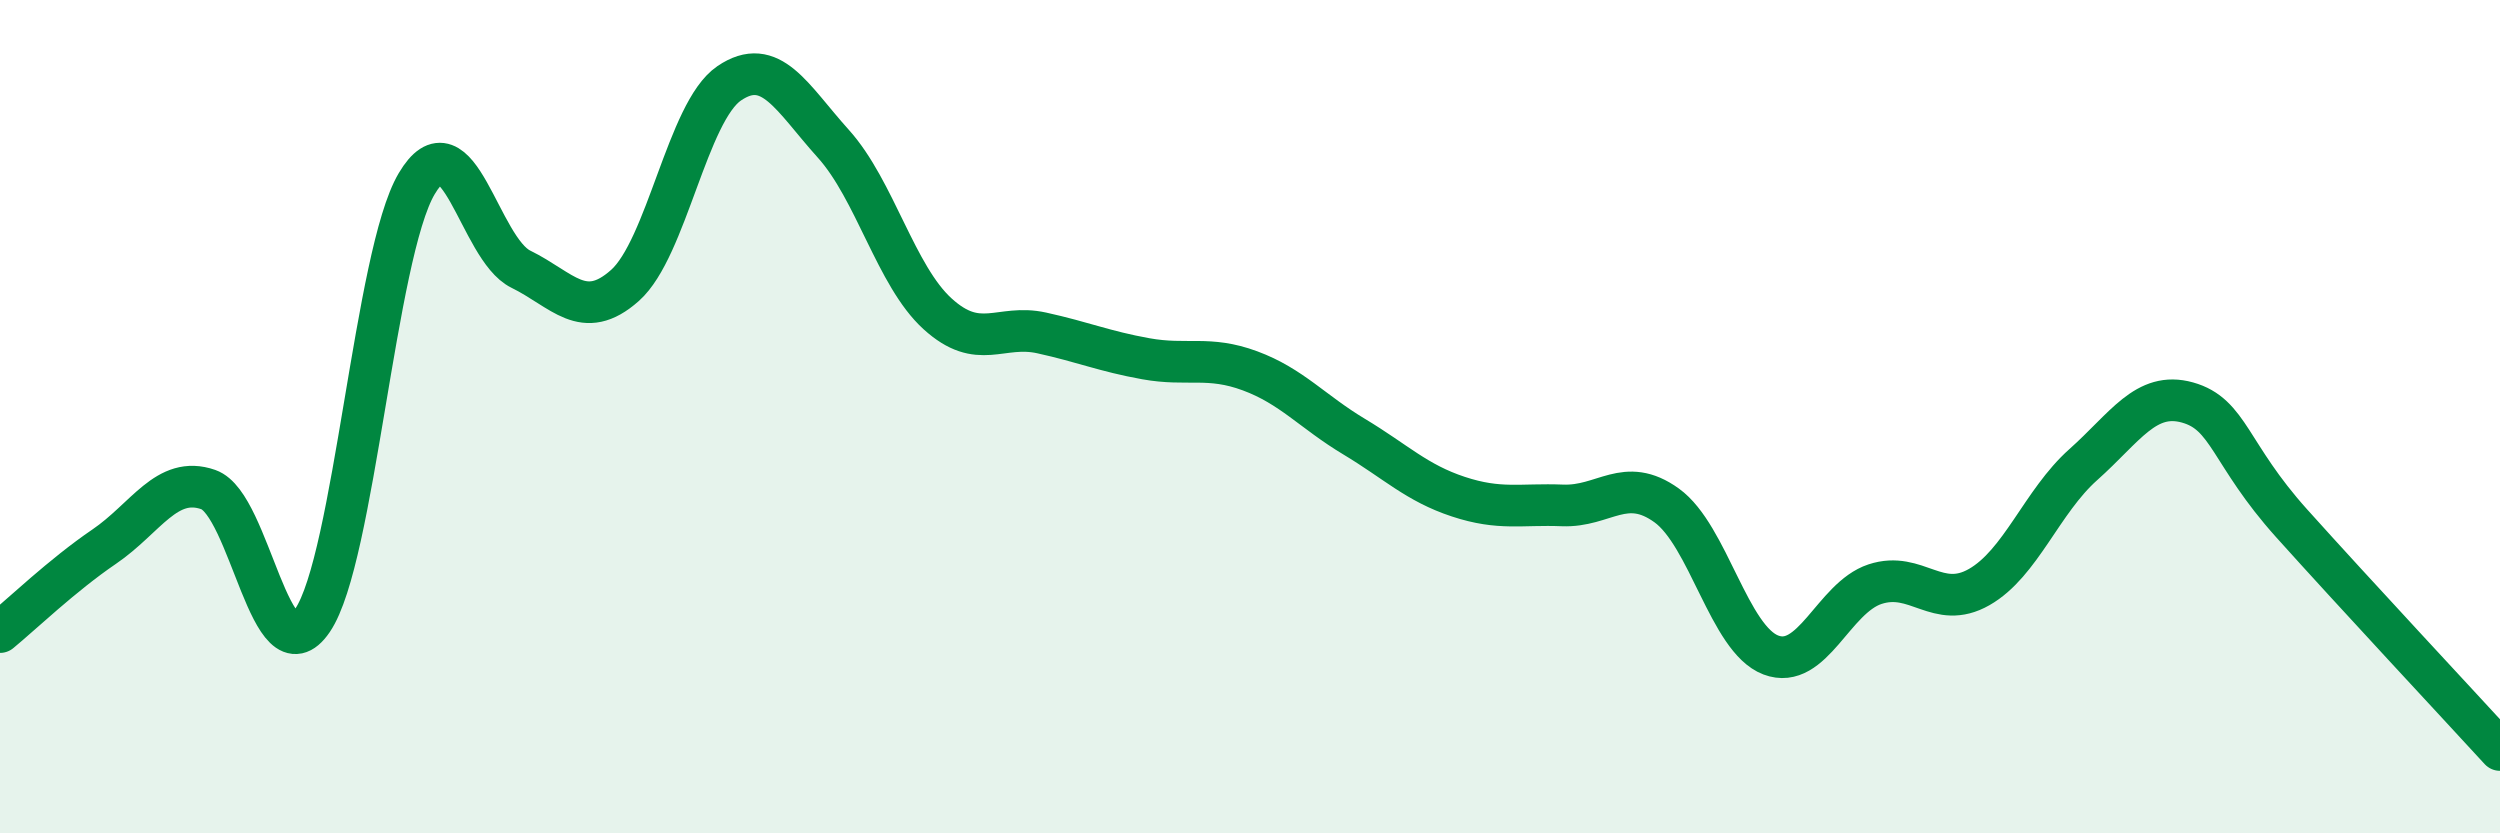
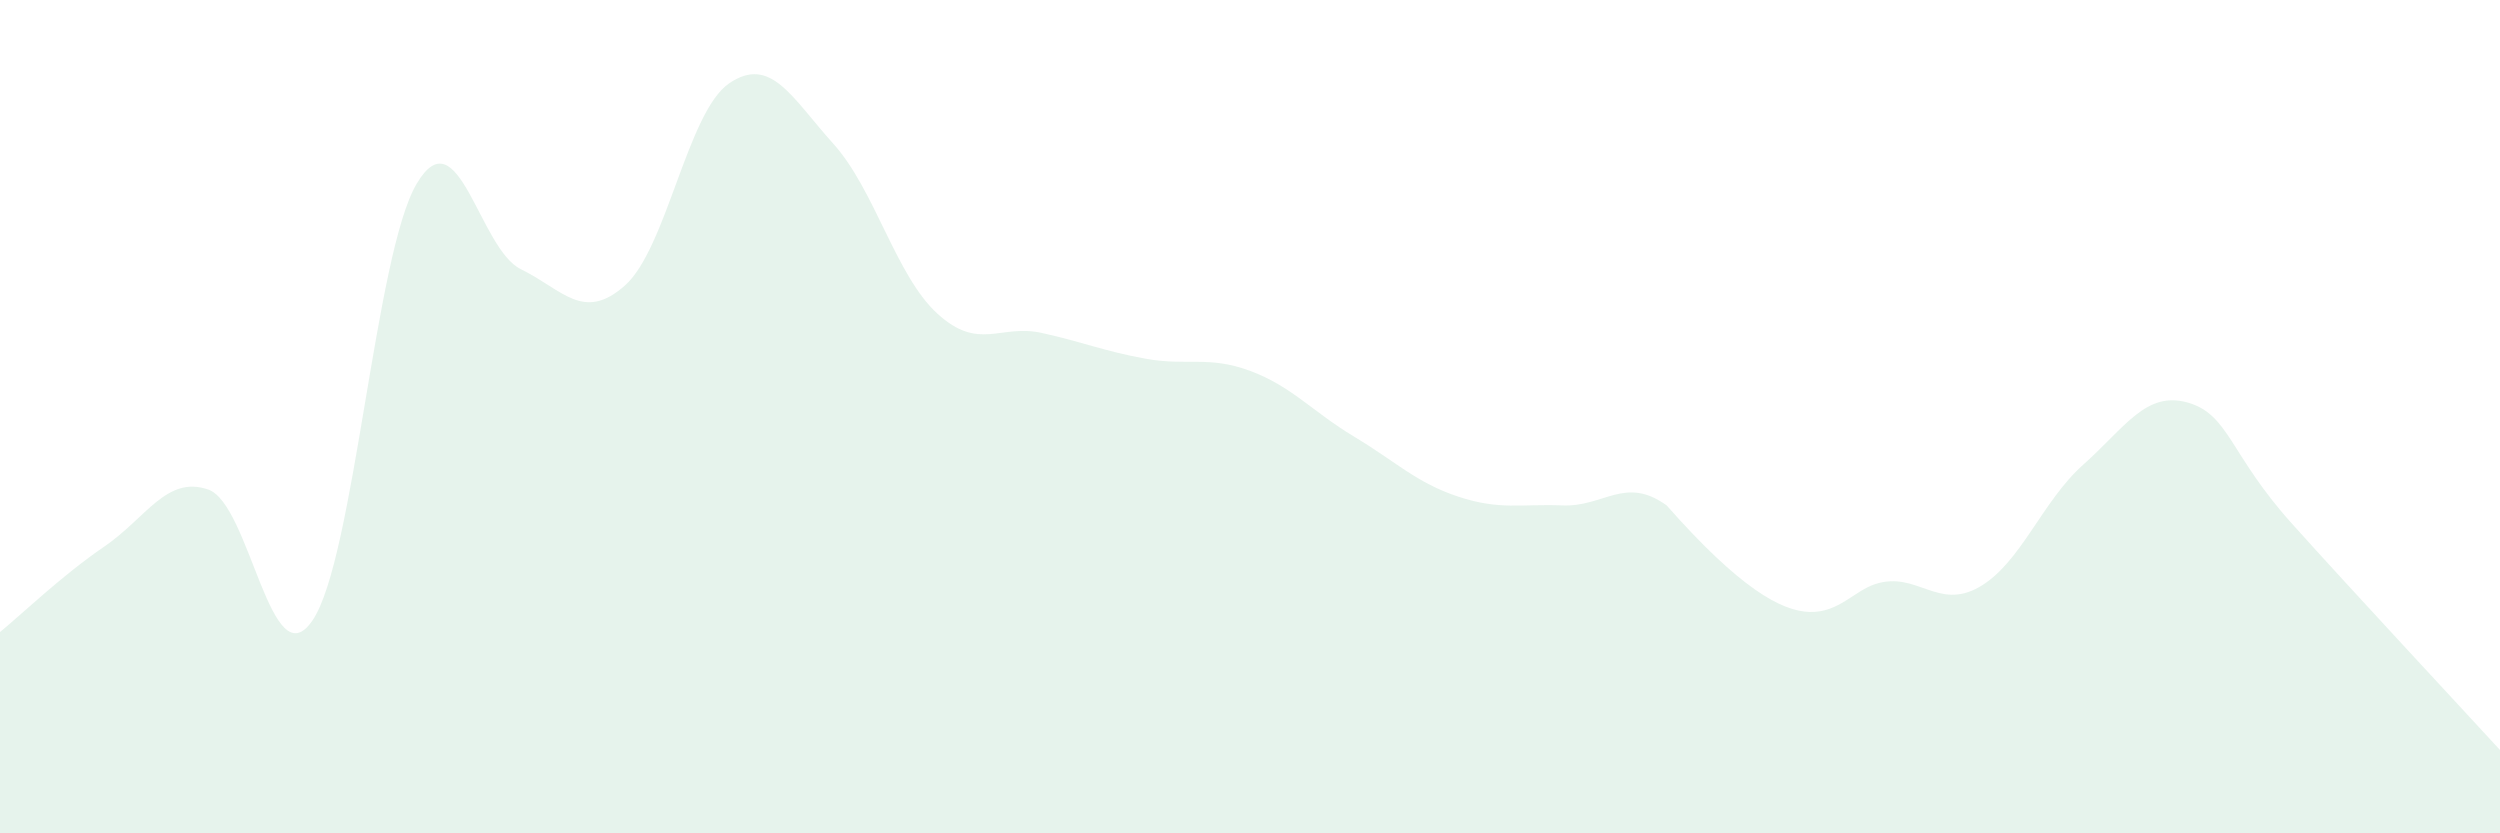
<svg xmlns="http://www.w3.org/2000/svg" width="60" height="20" viewBox="0 0 60 20">
-   <path d="M 0,15.17 C 0.5,14.76 1.5,13.8 2.5,13.12 C 3.5,12.44 4,11.4 5,11.75 C 6,12.1 6.5,16.36 7.5,14.89 C 8.5,13.42 9,6.1 10,4.41 C 11,2.72 11.5,5.97 12.5,6.46 C 13.5,6.95 14,7.74 15,6.85 C 16,5.96 16.5,2.68 17.5,2 C 18.5,1.32 19,2.34 20,3.45 C 21,4.56 21.5,6.62 22.5,7.53 C 23.5,8.44 24,7.77 25,7.99 C 26,8.21 26.5,8.43 27.5,8.61 C 28.5,8.79 29,8.53 30,8.9 C 31,9.27 31.5,9.88 32.5,10.48 C 33.5,11.08 34,11.59 35,11.92 C 36,12.25 36.5,12.09 37.5,12.13 C 38.5,12.17 39,11.41 40,12.13 C 41,12.85 41.5,15.34 42.5,15.72 C 43.5,16.1 44,14.35 45,14.02 C 46,13.69 46.5,14.66 47.5,14.09 C 48.5,13.52 49,12.04 50,11.15 C 51,10.26 51.5,9.38 52.5,9.66 C 53.5,9.94 53.5,10.89 55,12.56 C 56.5,14.23 59,16.91 60,18L60 20L0 20Z" fill="#008740" opacity="0.1" stroke-linecap="round" stroke-linejoin="round" />
-   <path d="M 0,15.17 C 0.5,14.76 1.5,13.8 2.5,13.12 C 3.5,12.44 4,11.4 5,11.75 C 6,12.1 6.5,16.36 7.5,14.89 C 8.5,13.42 9,6.1 10,4.41 C 11,2.72 11.5,5.97 12.5,6.46 C 13.5,6.95 14,7.74 15,6.85 C 16,5.96 16.5,2.68 17.5,2 C 18.5,1.32 19,2.34 20,3.45 C 21,4.56 21.5,6.62 22.5,7.53 C 23.5,8.44 24,7.77 25,7.99 C 26,8.21 26.5,8.43 27.5,8.61 C 28.5,8.79 29,8.53 30,8.9 C 31,9.27 31.5,9.88 32.5,10.48 C 33.5,11.08 34,11.59 35,11.92 C 36,12.25 36.5,12.09 37.5,12.13 C 38.5,12.17 39,11.41 40,12.13 C 41,12.85 41.5,15.34 42.5,15.72 C 43.5,16.1 44,14.35 45,14.02 C 46,13.69 46.5,14.66 47.5,14.09 C 48.5,13.52 49,12.04 50,11.15 C 51,10.26 51.5,9.38 52.5,9.66 C 53.5,9.94 53.5,10.89 55,12.56 C 56.5,14.23 59,16.91 60,18" stroke="#008740" stroke-width="1" fill="none" stroke-linecap="round" stroke-linejoin="round" />
+   <path d="M 0,15.17 C 0.5,14.76 1.5,13.8 2.5,13.12 C 3.5,12.44 4,11.4 5,11.75 C 6,12.1 6.5,16.36 7.5,14.89 C 8.5,13.42 9,6.1 10,4.41 C 11,2.72 11.5,5.97 12.5,6.46 C 13.5,6.95 14,7.74 15,6.85 C 16,5.96 16.5,2.68 17.5,2 C 18.5,1.32 19,2.34 20,3.45 C 21,4.56 21.5,6.62 22.5,7.53 C 23.5,8.44 24,7.77 25,7.99 C 26,8.21 26.5,8.43 27.5,8.61 C 28.5,8.79 29,8.53 30,8.9 C 31,9.27 31.5,9.88 32.5,10.48 C 33.5,11.08 34,11.59 35,11.92 C 36,12.25 36.5,12.09 37.5,12.13 C 38.5,12.17 39,11.41 40,12.13 C 43.5,16.1 44,14.35 45,14.02 C 46,13.69 46.5,14.66 47.5,14.09 C 48.5,13.52 49,12.04 50,11.15 C 51,10.26 51.5,9.38 52.5,9.66 C 53.5,9.94 53.5,10.89 55,12.56 C 56.5,14.23 59,16.91 60,18L60 20L0 20Z" fill="#008740" opacity="0.1" stroke-linecap="round" stroke-linejoin="round" />
</svg>